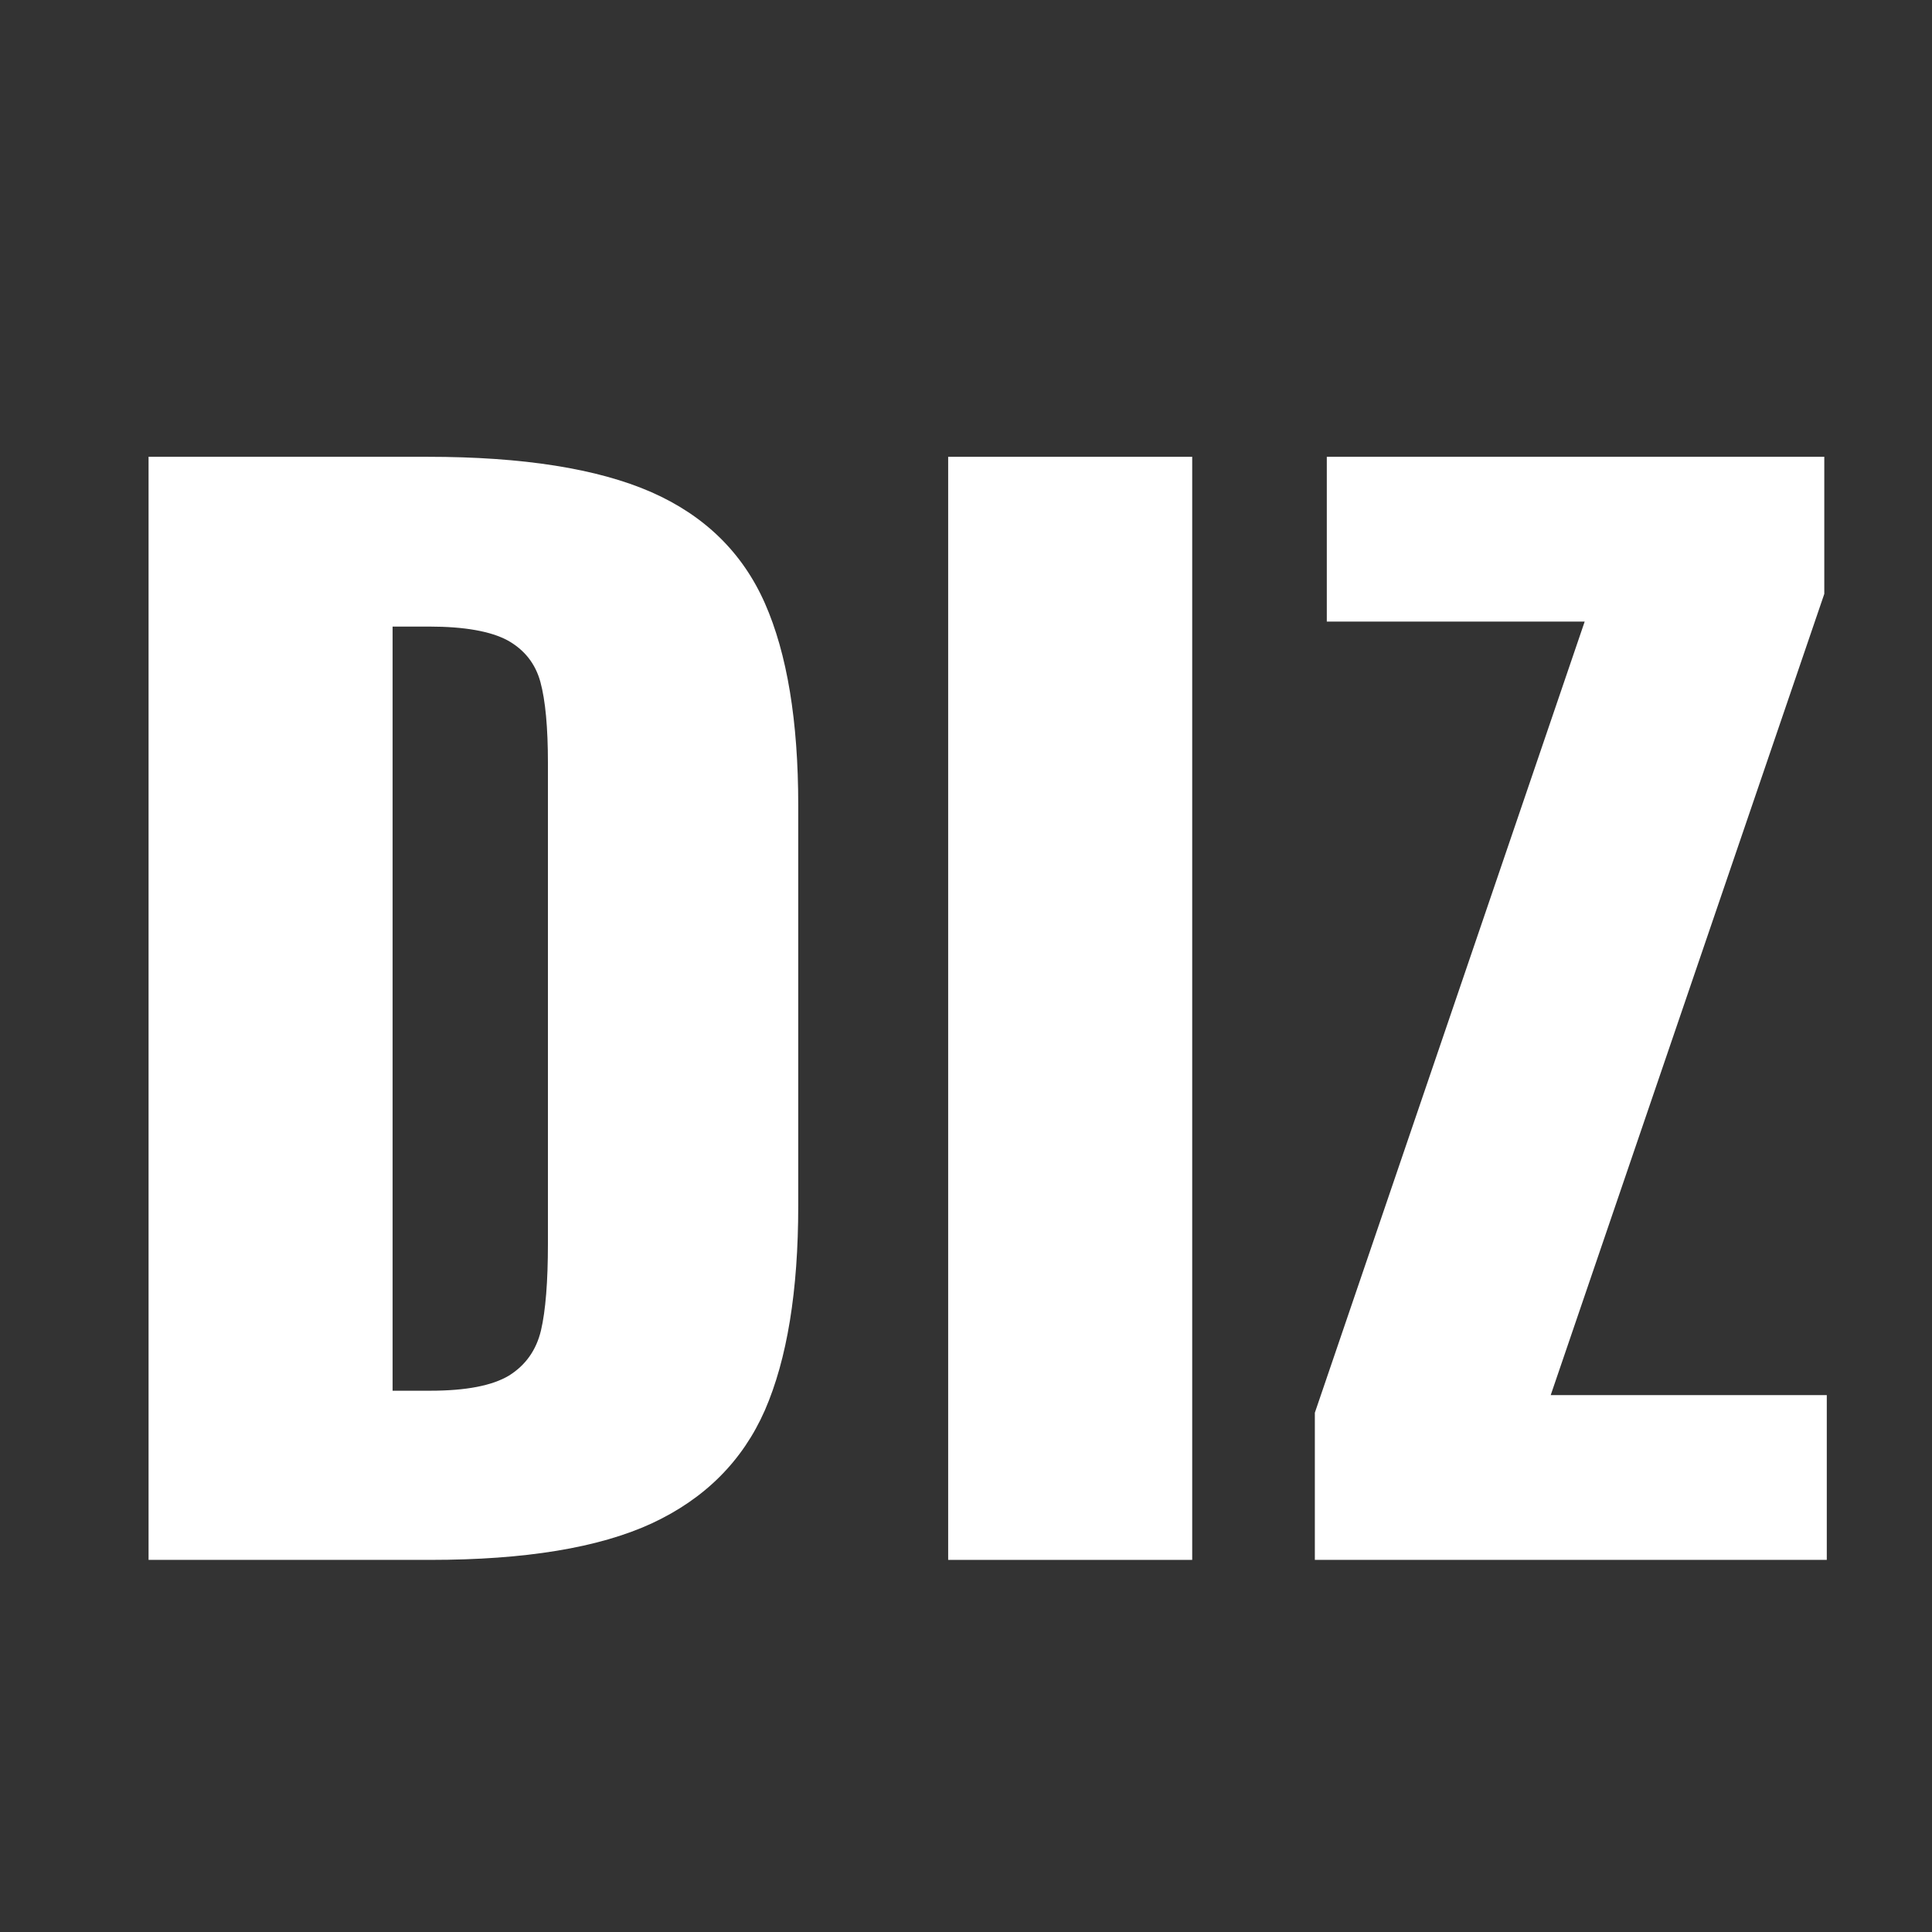
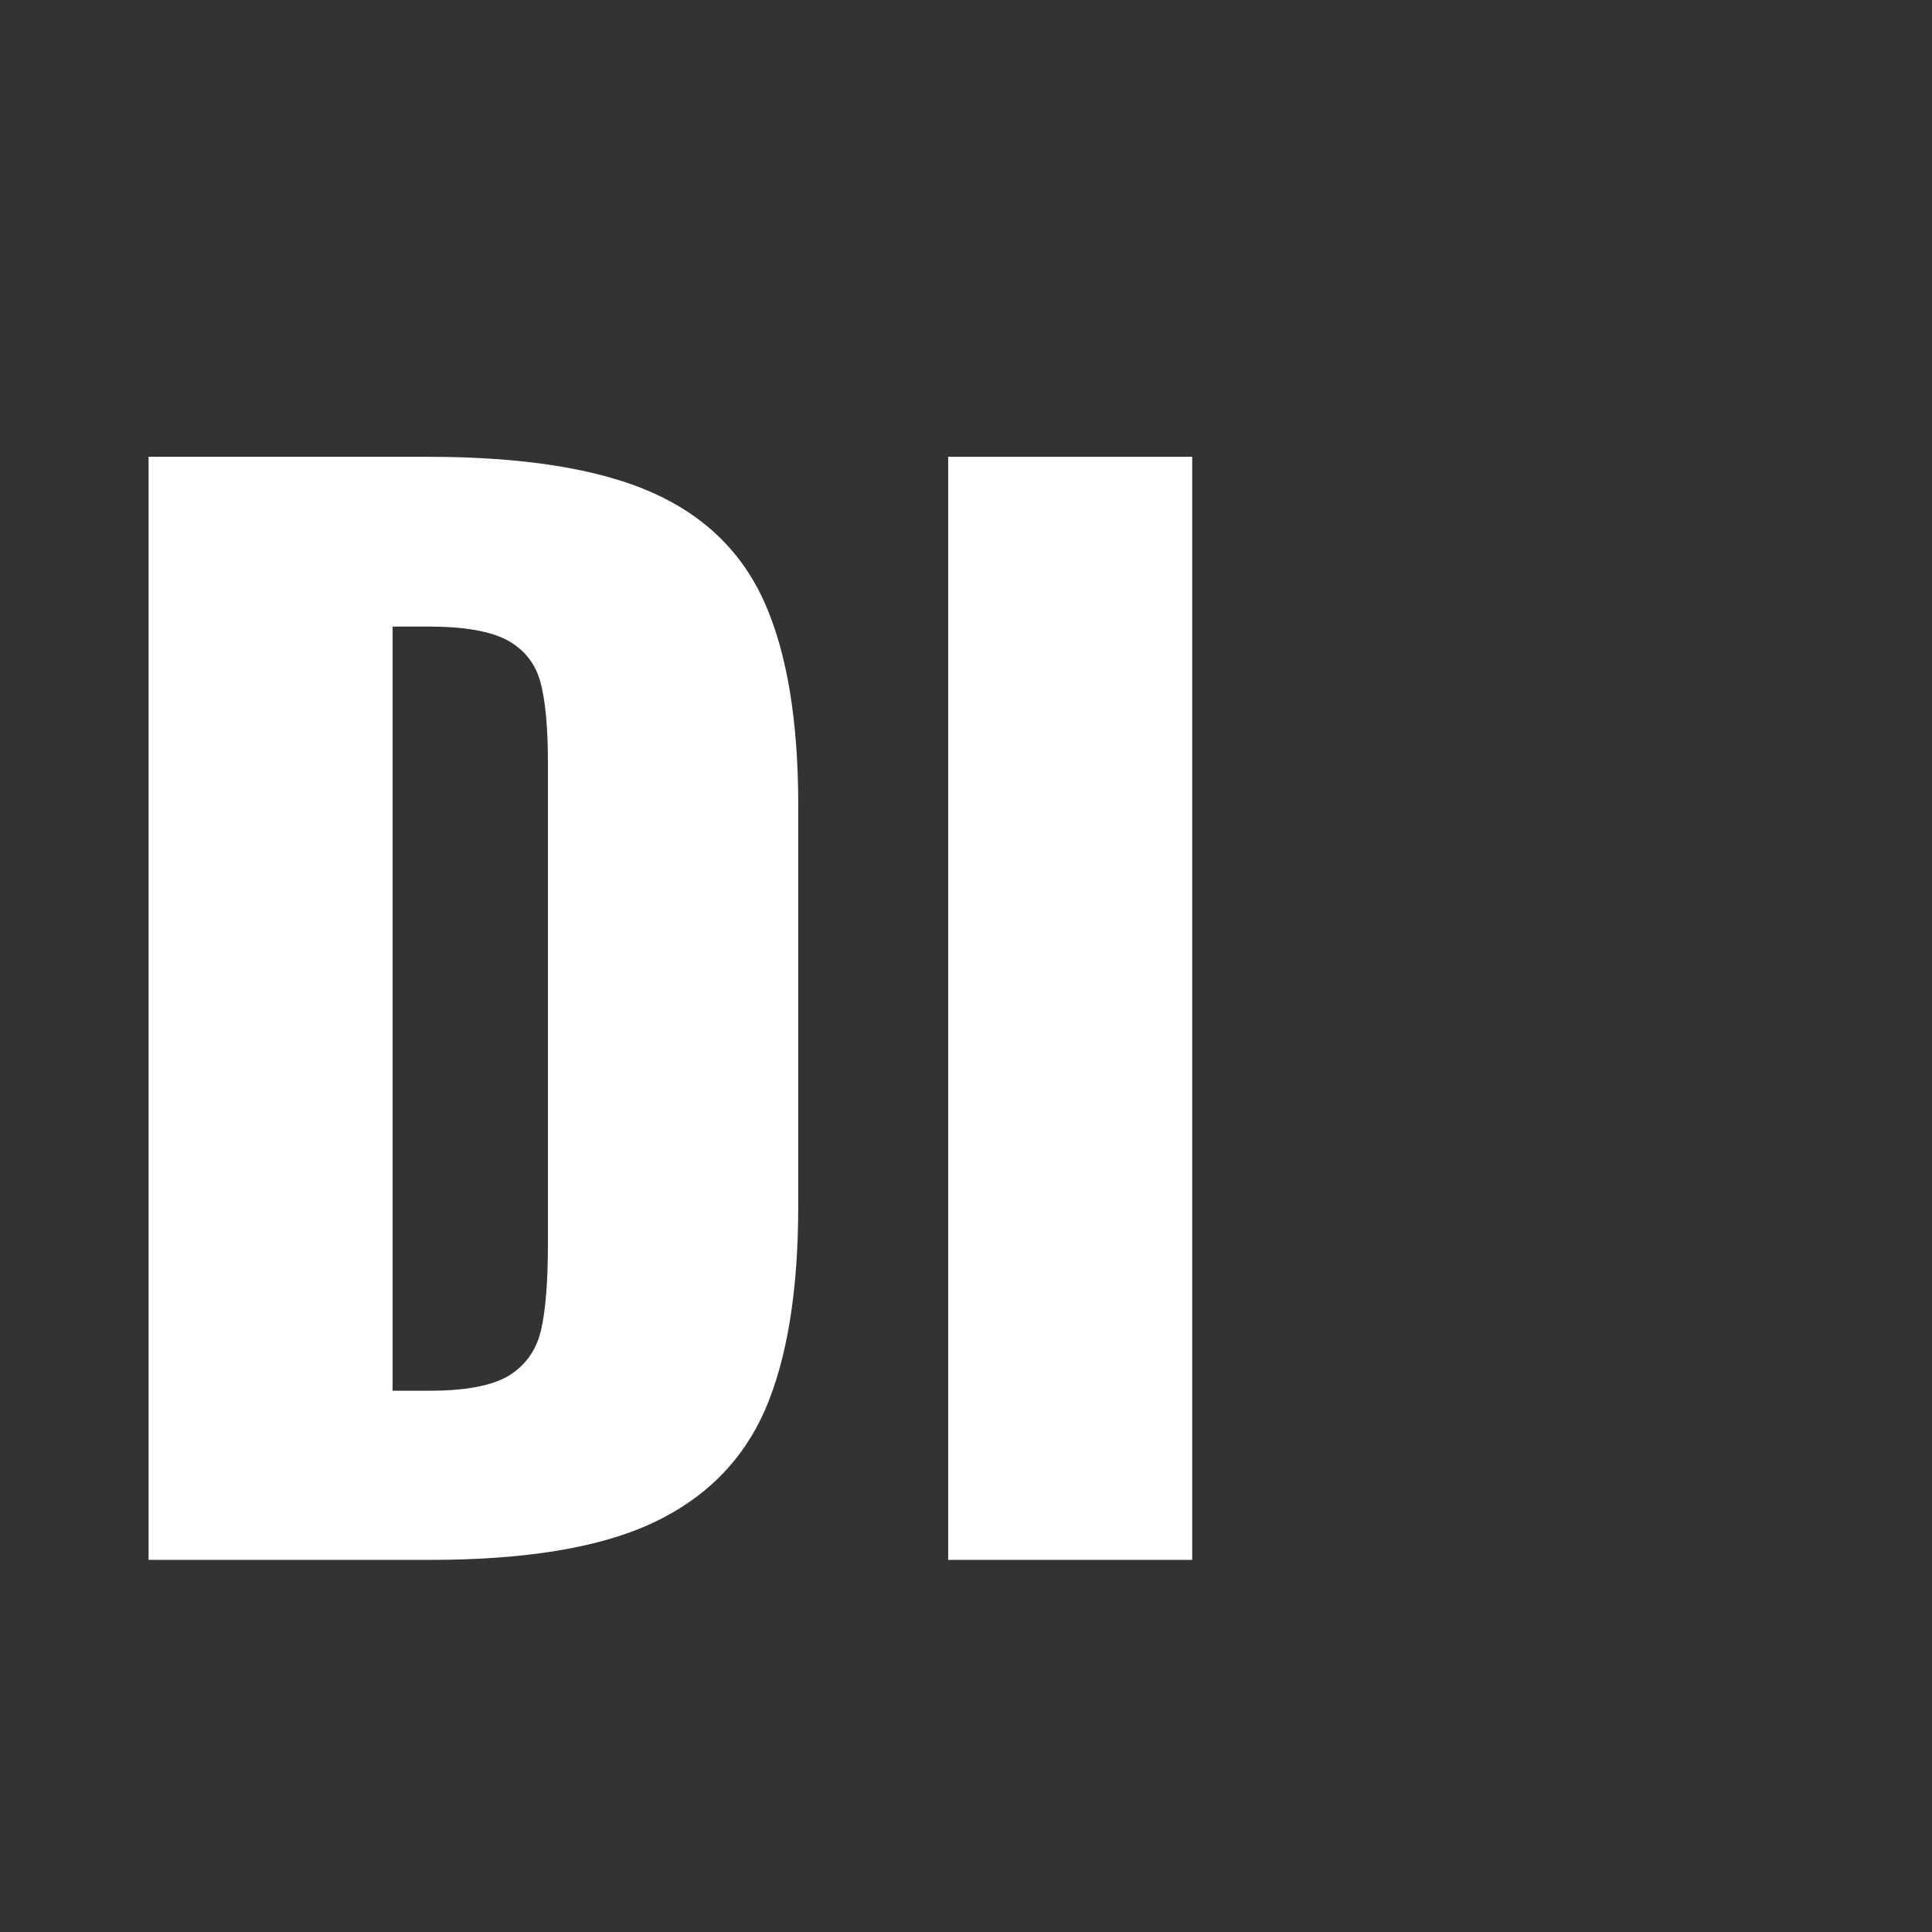
<svg xmlns="http://www.w3.org/2000/svg" width="64" zoomAndPan="magnify" viewBox="0 0 48 48" height="64" preserveAspectRatio="xMidYMid meet" version="1.0">
  <rect x="0" y="0" width="48" height="48" fill="#333333" stroke="none" />
  <defs>
    <g />
  </defs>
  <g fill="#ffffff" fill-opacity="1">
    <g transform="translate(1.66, 38.755)">
      <g>
        <path d="M 2.031 -27.406 L 8.969 -27.406 C 11.332 -27.406 13.18 -27.113 14.516 -26.531 C 15.848 -25.945 16.789 -25.023 17.344 -23.766 C 17.895 -22.516 18.172 -20.844 18.172 -18.75 L 18.172 -8.797 C 18.172 -6.68 17.895 -4.988 17.344 -3.719 C 16.789 -2.457 15.852 -1.52 14.531 -0.906 C 13.219 -0.301 11.383 0 9.031 0 L 2.031 0 Z M 9.031 -4.203 C 9.914 -4.203 10.566 -4.328 10.984 -4.578 C 11.398 -4.836 11.664 -5.211 11.781 -5.703 C 11.895 -6.191 11.953 -6.91 11.953 -7.859 L 11.953 -19.797 C 11.953 -20.68 11.891 -21.352 11.766 -21.812 C 11.641 -22.27 11.367 -22.613 10.953 -22.844 C 10.535 -23.07 9.883 -23.188 9 -23.188 L 8.094 -23.188 L 8.094 -4.203 Z M 9.031 -4.203 " />
      </g>
    </g>
  </g>
  <g fill="#ffffff" fill-opacity="1">
    <g transform="translate(21.495, 38.755)">
      <g>
        <path d="M 2.062 -27.406 L 8.125 -27.406 L 8.125 0 L 2.062 0 Z M 2.062 -27.406 " />
      </g>
    </g>
  </g>
  <g fill="#ffffff" fill-opacity="1">
    <g transform="translate(31.683, 38.755)">
      <g>
-         <path d="M 0.984 -3.656 L 7.688 -23.312 L 1.281 -23.312 L 1.281 -27.406 L 13.641 -27.406 L 13.641 -24 L 6.844 -4.094 L 13.703 -4.094 L 13.703 0 L 0.984 0 Z M 0.984 -3.656 " />
-       </g>
+         </g>
    </g>
  </g>
</svg>